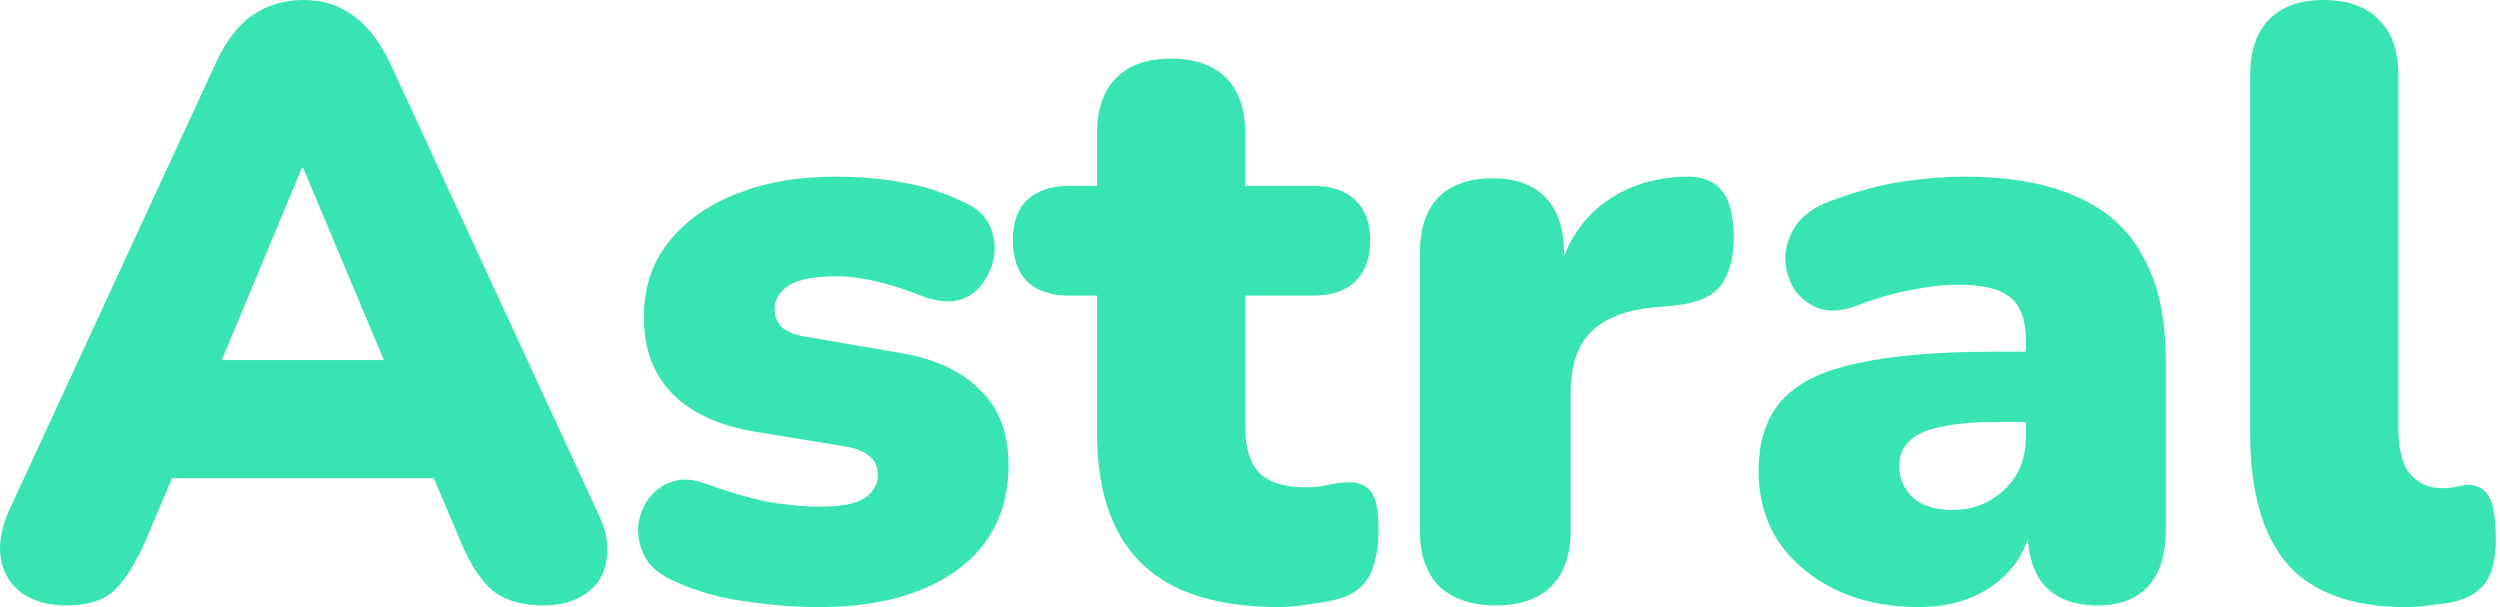
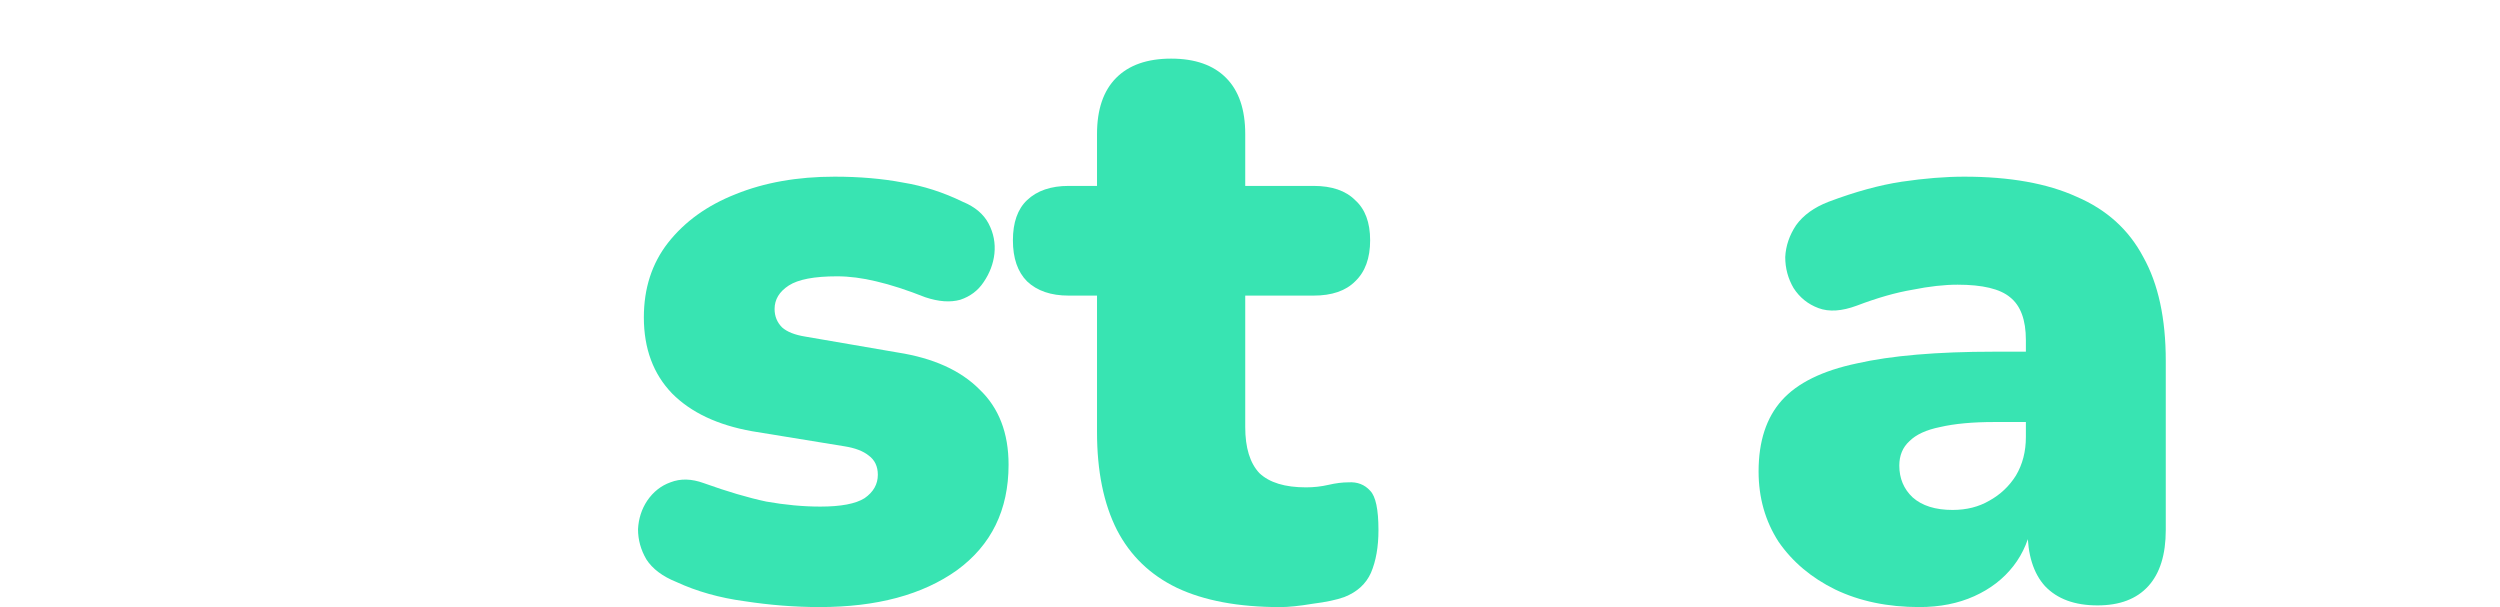
<svg xmlns="http://www.w3.org/2000/svg" width="535" height="130" viewBox="0 0 535 130" fill="none">
-   <path d="M514.859 129.917C503.454 129.917 495.02 126.871 489.555 120.778C484.209 114.566 481.536 105.248 481.536 92.823V16.128C481.536 10.871 482.902 6.869 485.635 4.122C488.367 1.374 492.228 0 497.217 0C502.326 0 506.246 1.374 508.978 4.122C511.829 6.869 513.255 10.871 513.255 16.128V91.748C513.255 96.168 514.087 99.394 515.75 101.425C517.532 103.456 519.789 104.471 522.521 104.471C523.353 104.471 524.184 104.412 525.016 104.292C525.966 104.053 526.976 103.874 528.045 103.755C530.065 103.755 531.55 104.531 532.5 106.084C533.569 107.637 534.104 110.803 534.104 115.581C534.104 119.763 533.272 122.928 531.609 125.079C529.946 127.11 527.392 128.424 523.947 129.021C522.996 129.141 521.63 129.32 519.848 129.559C518.066 129.798 516.403 129.917 514.859 129.917Z" fill="#38E4B2" />
  <path d="M410.729 129.914C403.958 129.914 397.958 128.66 392.731 126.151C387.623 123.643 383.584 120.238 380.614 115.937C377.763 111.517 376.337 106.5 376.337 100.885C376.337 94.434 378.001 89.356 381.327 85.653C384.653 81.95 389.999 79.322 397.365 77.769C404.73 76.096 414.531 75.26 426.767 75.26H436.568V90.312H426.767C422.134 90.312 418.273 90.671 415.184 91.387C412.214 91.985 410.016 93 408.591 94.434C407.165 95.748 406.452 97.48 406.452 99.63C406.452 102.378 407.403 104.648 409.304 106.44C411.323 108.232 414.174 109.128 417.857 109.128C420.827 109.128 423.44 108.471 425.698 107.157C428.074 105.842 429.974 104.051 431.4 101.781C432.825 99.391 433.538 96.644 433.538 93.538V72.751C433.538 68.45 432.41 65.404 430.153 63.612C428.014 61.82 424.272 60.924 418.926 60.924C416.075 60.924 412.868 61.282 409.304 61.999C405.74 62.596 401.76 63.731 397.365 65.404C394.157 66.599 391.425 66.778 389.168 65.942C386.91 65.105 385.128 63.672 383.822 61.641C382.634 59.61 382.04 57.4 382.04 55.011C382.158 52.621 382.931 50.352 384.356 48.201C385.901 46.051 388.217 44.378 391.306 43.184C397.008 41.033 402.235 39.6 406.987 38.883C411.858 38.166 416.313 37.808 420.352 37.808C430.093 37.808 438.112 39.241 444.408 42.108C450.823 44.856 455.575 49.157 458.664 55.011C461.871 60.745 463.475 68.152 463.475 77.231V113.428C463.475 118.685 462.228 122.687 459.733 125.435C457.238 128.182 453.615 129.556 448.863 129.556C443.992 129.556 440.25 128.182 437.637 125.435C435.142 122.687 433.895 118.685 433.895 113.428V108.769L434.964 111.278C434.37 115.101 433.004 118.386 430.865 121.134C428.727 123.882 425.935 126.032 422.49 127.585C419.045 129.138 415.125 129.914 410.729 129.914Z" fill="#38E4B2" />
-   <path d="M320.077 129.553C314.85 129.553 310.811 128.179 307.96 125.431C305.227 122.684 303.861 118.681 303.861 113.425V54.111C303.861 48.974 305.168 45.032 307.782 42.284C310.514 39.537 314.375 38.163 319.364 38.163C324.354 38.163 328.155 39.537 330.769 42.284C333.382 45.032 334.689 48.974 334.689 54.111V61.458H332.907C334.095 54.29 337.125 48.616 341.995 44.435C346.985 40.253 353.162 38.043 360.528 37.804C363.973 37.685 366.527 38.581 368.19 40.492C369.972 42.284 370.922 45.689 371.041 50.706C371.041 55.007 370.15 58.412 368.368 60.921C366.586 63.429 363.201 64.923 358.211 65.4L354.113 65.759C347.816 66.356 343.243 68.148 340.391 71.135C337.54 74.002 336.115 78.303 336.115 84.037V113.425C336.115 118.681 334.749 122.684 332.016 125.431C329.284 128.179 325.304 129.553 320.077 129.553Z" fill="#38E4B2" />
  <path d="M273.964 129.92C265.054 129.92 257.689 128.546 251.868 125.798C246.165 123.051 241.889 118.929 239.038 113.434C236.187 107.819 234.761 100.83 234.761 92.468V63.259H228.702C224.901 63.259 221.931 62.243 219.793 60.212C217.773 58.182 216.763 55.255 216.763 51.432C216.763 47.609 217.773 44.742 219.793 42.831C221.931 40.8 224.901 39.784 228.702 39.784H234.761V28.674C234.761 23.418 236.127 19.416 238.859 16.668C241.592 13.92 245.512 12.546 250.62 12.546C255.729 12.546 259.649 13.92 262.381 16.668C265.114 19.416 266.48 23.418 266.48 28.674V39.784H281.092C285.012 39.784 287.982 40.8 290.002 42.831C292.14 44.742 293.209 47.609 293.209 51.432C293.209 55.255 292.14 58.182 290.002 60.212C287.982 62.243 285.012 63.259 281.092 63.259H266.48V91.393C266.48 95.813 267.49 99.098 269.509 101.248C271.647 103.279 274.974 104.295 279.488 104.295C281.151 104.295 282.755 104.116 284.299 103.757C285.844 103.399 287.269 103.22 288.576 103.22C290.477 103.1 292.021 103.697 293.209 105.012C294.397 106.206 294.991 109.014 294.991 113.434C294.991 117.018 294.457 120.064 293.387 122.573C292.318 124.962 290.417 126.694 287.685 127.769C286.022 128.367 283.765 128.845 280.914 129.203C278.063 129.681 275.746 129.92 273.964 129.92Z" fill="#38E4B2" />
  <path d="M175.383 129.914C170.156 129.914 164.81 129.496 159.346 128.66C154 127.943 149.129 126.57 144.734 124.539C141.764 123.344 139.625 121.731 138.319 119.7C137.131 117.669 136.537 115.519 136.537 113.249C136.655 110.979 137.309 108.949 138.497 107.157C139.804 105.245 141.467 103.931 143.486 103.214C145.625 102.378 148.001 102.438 150.614 103.393C155.604 105.185 160.058 106.5 163.979 107.336C168.018 108.053 171.879 108.411 175.561 108.411C179.957 108.411 183.105 107.814 185.006 106.619C186.907 105.305 187.857 103.632 187.857 101.602C187.857 99.81 187.204 98.436 185.897 97.48C184.709 96.524 182.986 95.867 180.729 95.509L160.949 92.283C153.584 90.969 147.882 88.281 143.843 84.219C139.804 80.038 137.784 74.603 137.784 67.913C137.784 61.7 139.507 56.384 142.952 51.964C146.516 47.425 151.327 43.96 157.386 41.571C163.563 39.062 170.631 37.808 178.591 37.808C183.937 37.808 188.807 38.226 193.203 39.062C197.598 39.779 201.875 41.153 206.033 43.184C208.647 44.259 210.488 45.812 211.557 47.843C212.626 49.874 213.042 52.024 212.804 54.294C212.567 56.444 211.795 58.475 210.488 60.386C209.3 62.178 207.637 63.433 205.498 64.15C203.36 64.747 200.865 64.568 198.014 63.612C194.094 62.059 190.589 60.924 187.501 60.207C184.531 59.49 181.739 59.132 179.125 59.132C174.255 59.132 170.81 59.789 168.79 61.103C166.771 62.417 165.761 64.09 165.761 66.121C165.761 67.674 166.295 68.988 167.364 70.063C168.434 71.019 170.097 71.676 172.354 72.034L192.134 75.439C199.737 76.633 205.558 79.262 209.597 83.323C213.755 87.266 215.834 92.642 215.834 99.451C215.834 109.128 212.151 116.654 204.786 122.03C197.42 127.286 187.619 129.914 175.383 129.914Z" fill="#38E4B2" />
-   <path d="M14.134 129.559C10.451 129.559 7.362 128.722 4.868 127.05C2.373 125.258 0.828 122.869 0.234 119.882C-0.36 116.776 0.175 113.312 1.838 109.489L46.209 13.44C48.347 8.781 50.961 5.376 54.05 3.226C57.257 1.075 60.88 0 64.919 0C68.959 0 72.463 1.075 75.433 3.226C78.522 5.376 81.195 8.781 83.452 13.44L127.823 109.489C129.723 113.312 130.377 116.776 129.783 119.882C129.308 122.988 127.823 125.377 125.328 127.05C122.952 128.722 119.982 129.559 116.418 129.559C111.666 129.559 107.984 128.484 105.37 126.333C102.875 124.183 100.618 120.718 98.599 115.94L88.976 93.182L101.45 102.321H28.033L40.685 93.182L31.062 115.94C28.924 120.718 26.726 124.183 24.469 126.333C22.212 128.484 18.767 129.559 14.134 129.559ZM64.563 36.018L43.892 85.656L38.903 77.054H90.758L85.768 85.656L64.919 36.018H64.563Z" fill="#38E4B2" />
</svg>